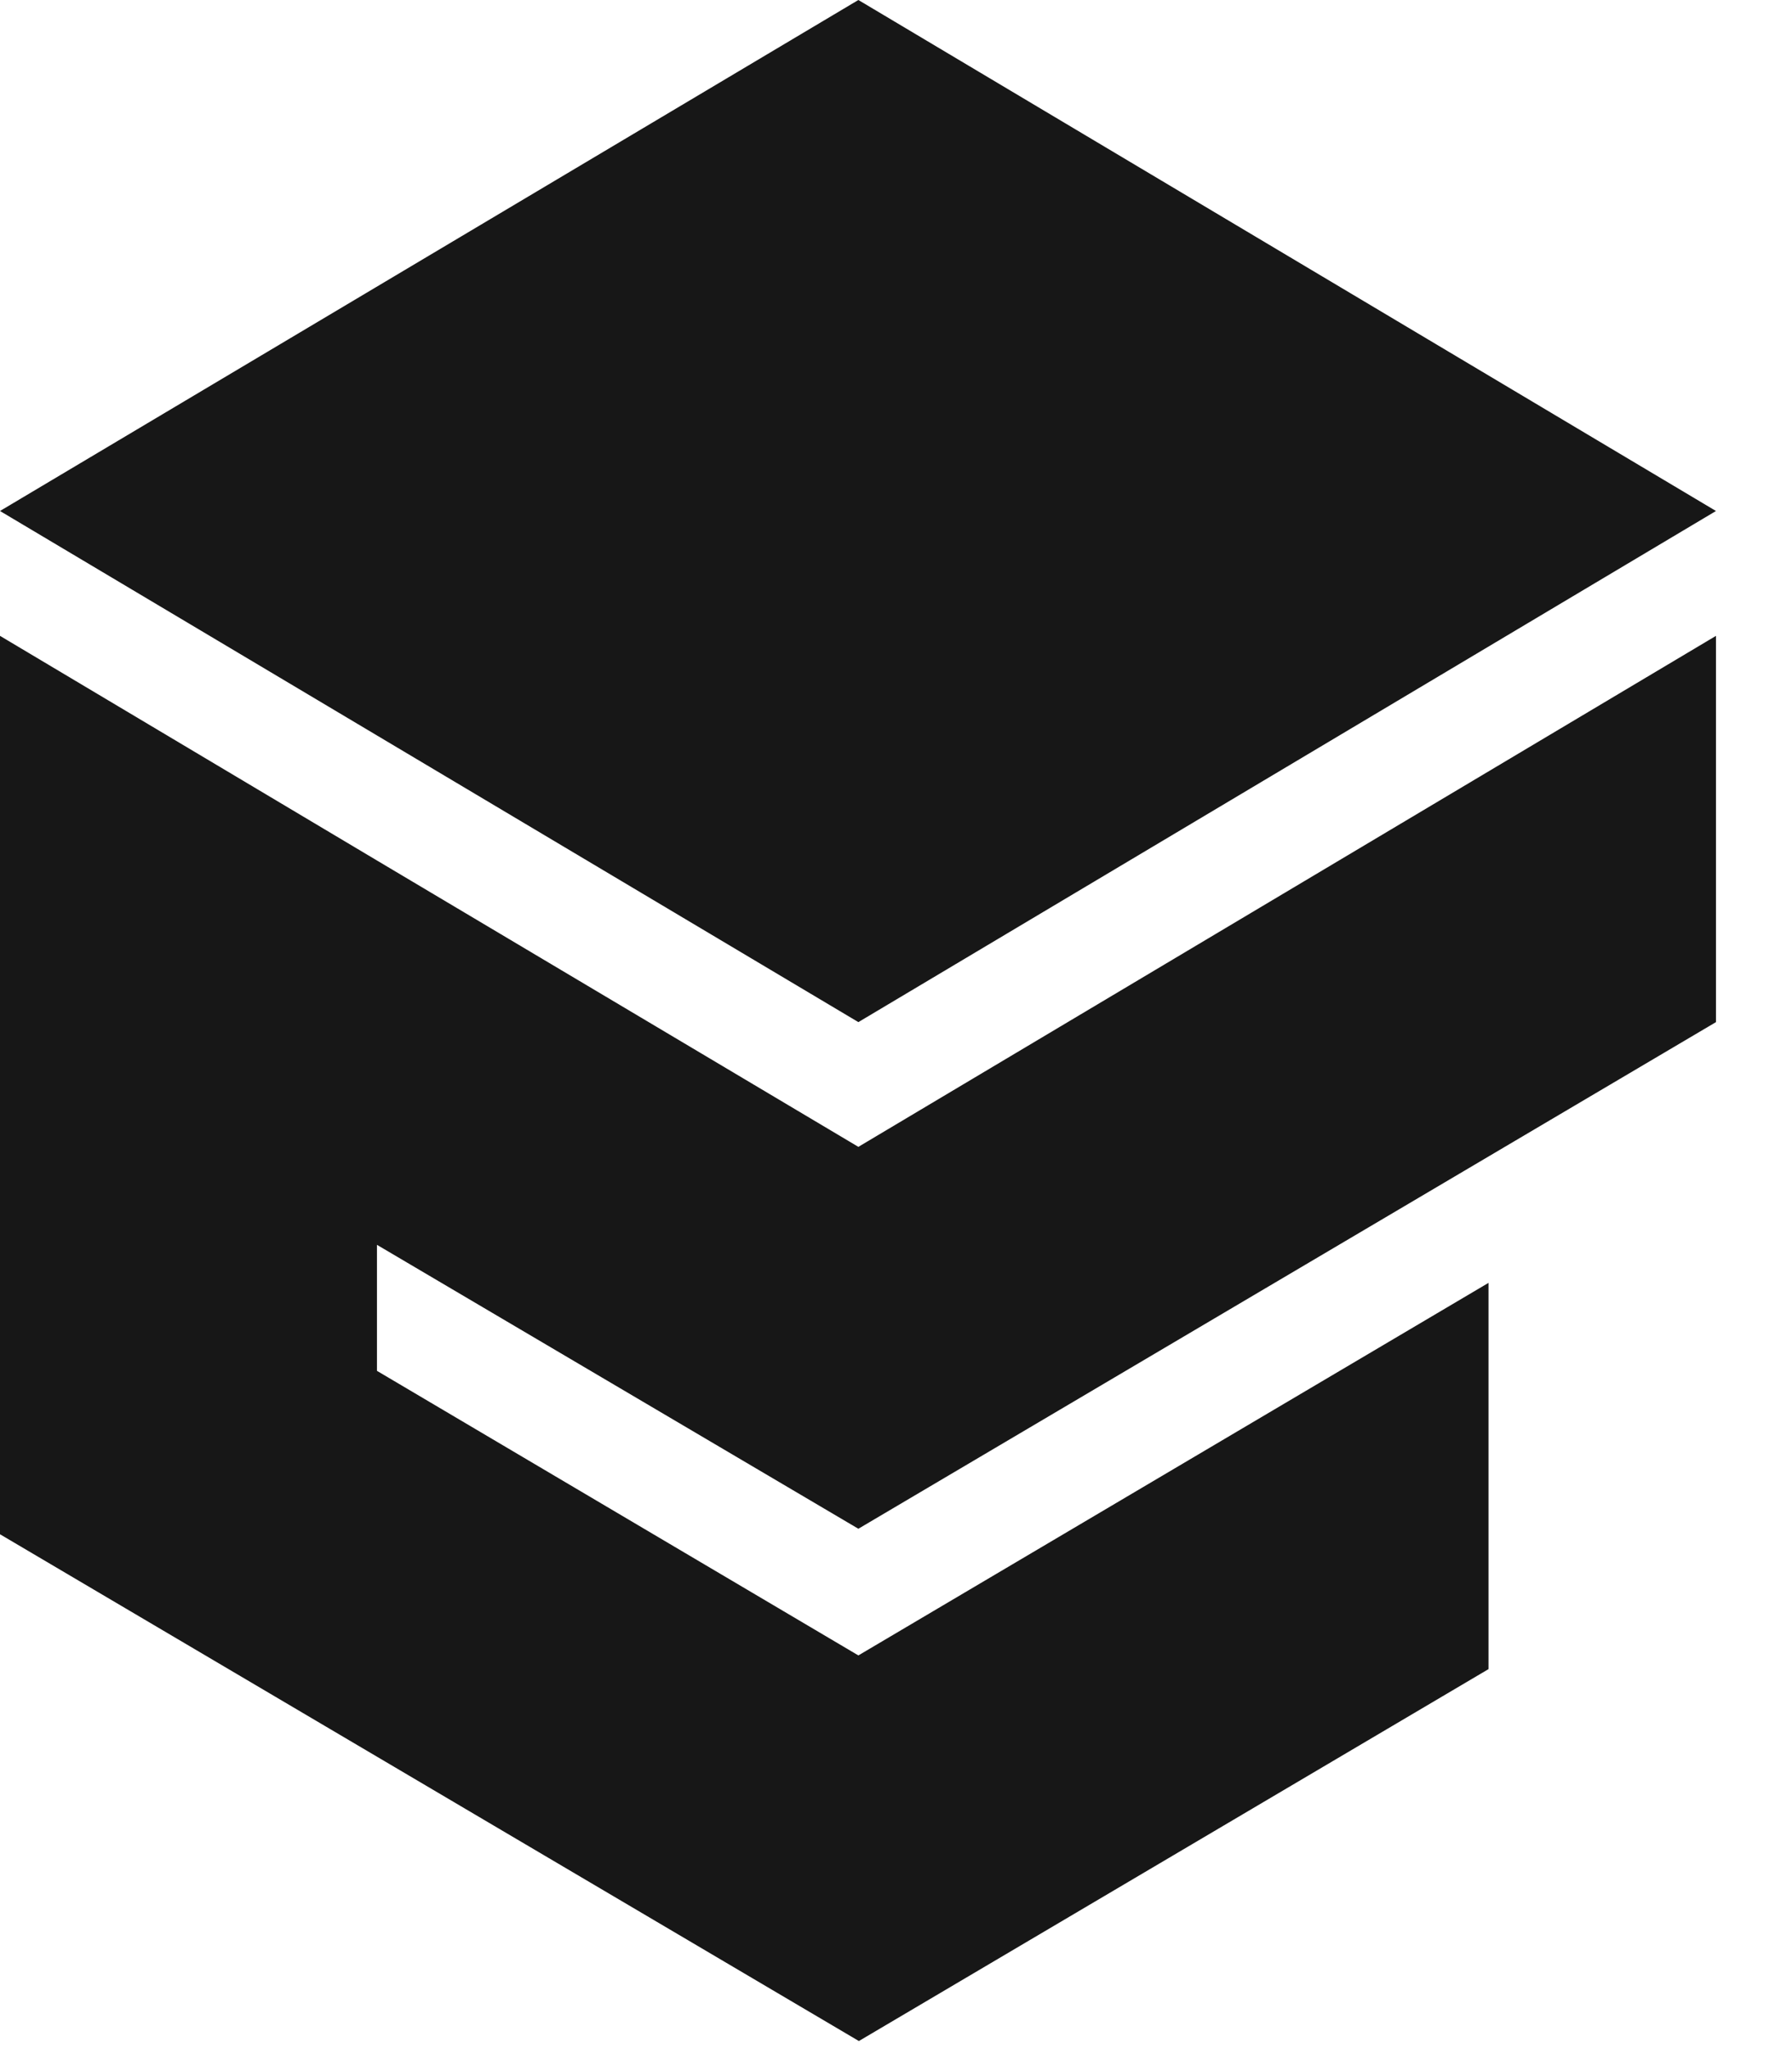
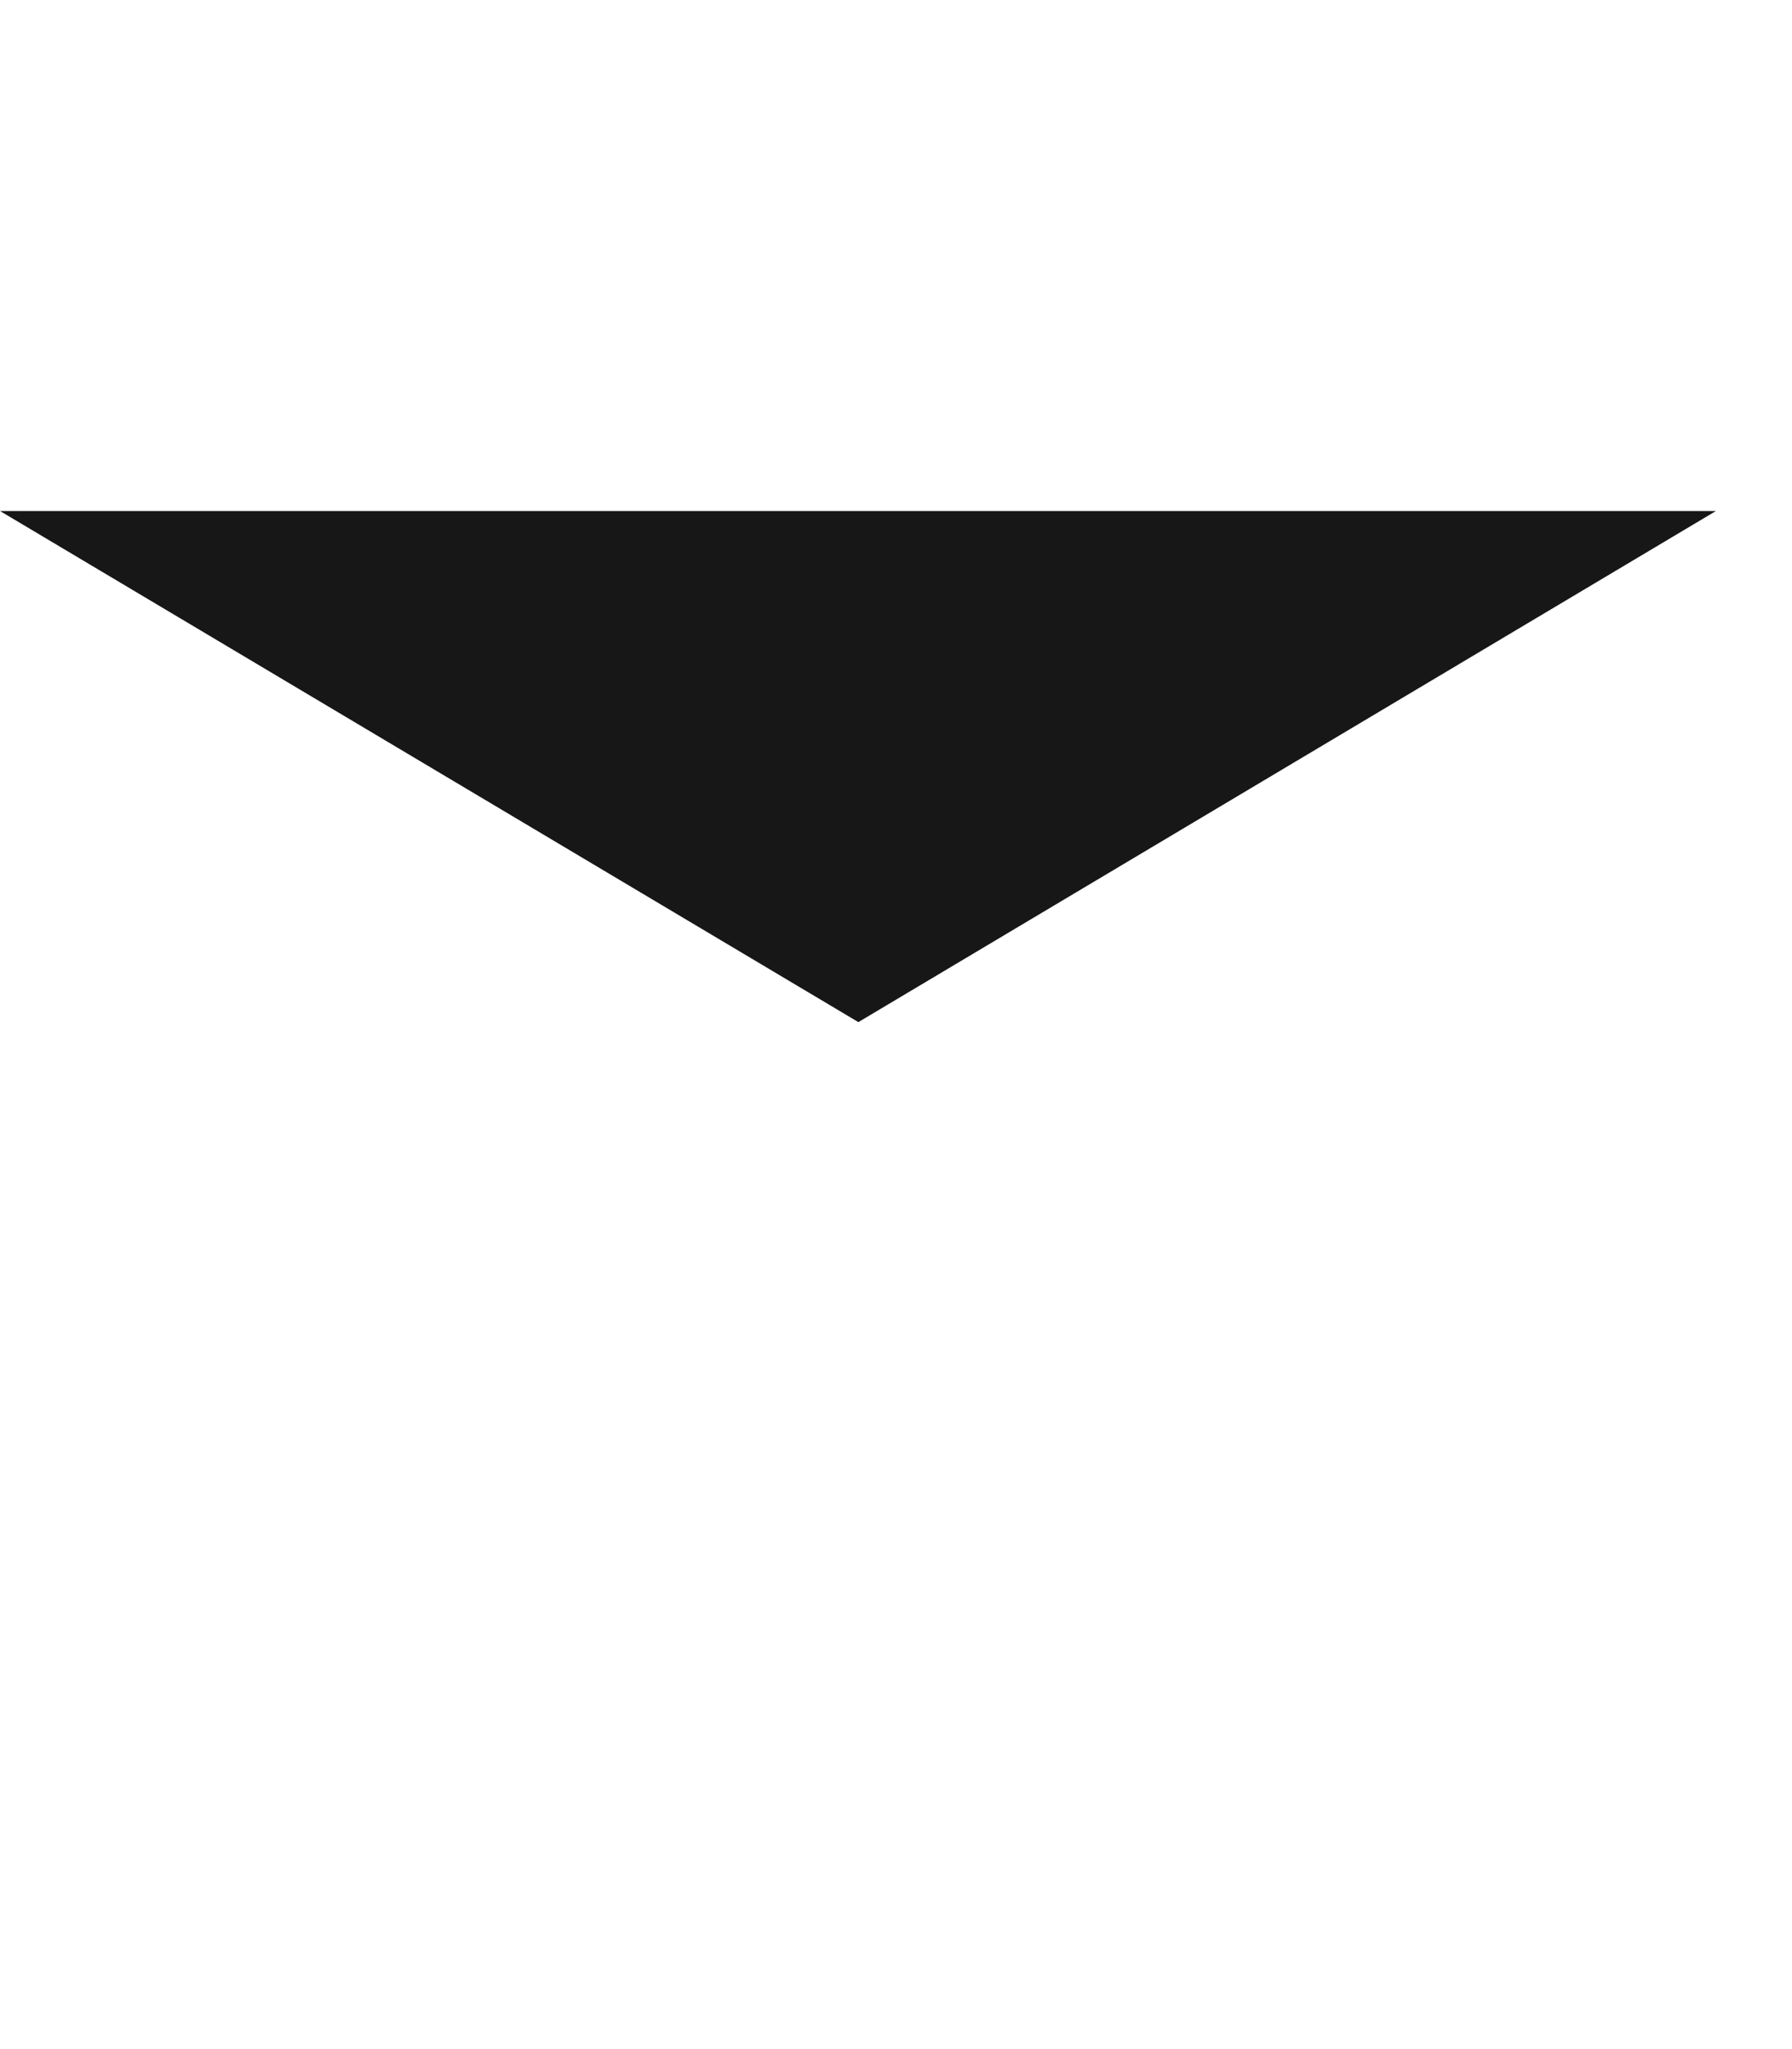
<svg xmlns="http://www.w3.org/2000/svg" width="14" height="16" viewBox="0 0 14 16" fill="none">
-   <path d="M13.406 3.99L6.706 0L0 3.99L6.706 7.981L13.406 3.99Z" fill="#171717" />
-   <path d="M2.945 6.719L0 4.965V7.981V8.965V11.98L6.71 15.937L11.629 13.033V10.017L6.706 12.926L2.945 10.704V9.72L6.706 11.937L13.406 7.981V4.965L6.706 8.955L2.945 6.719Z" fill="#171717" />
+   <path d="M13.406 3.99L0 3.99L6.706 7.981L13.406 3.99Z" fill="#171717" />
</svg>